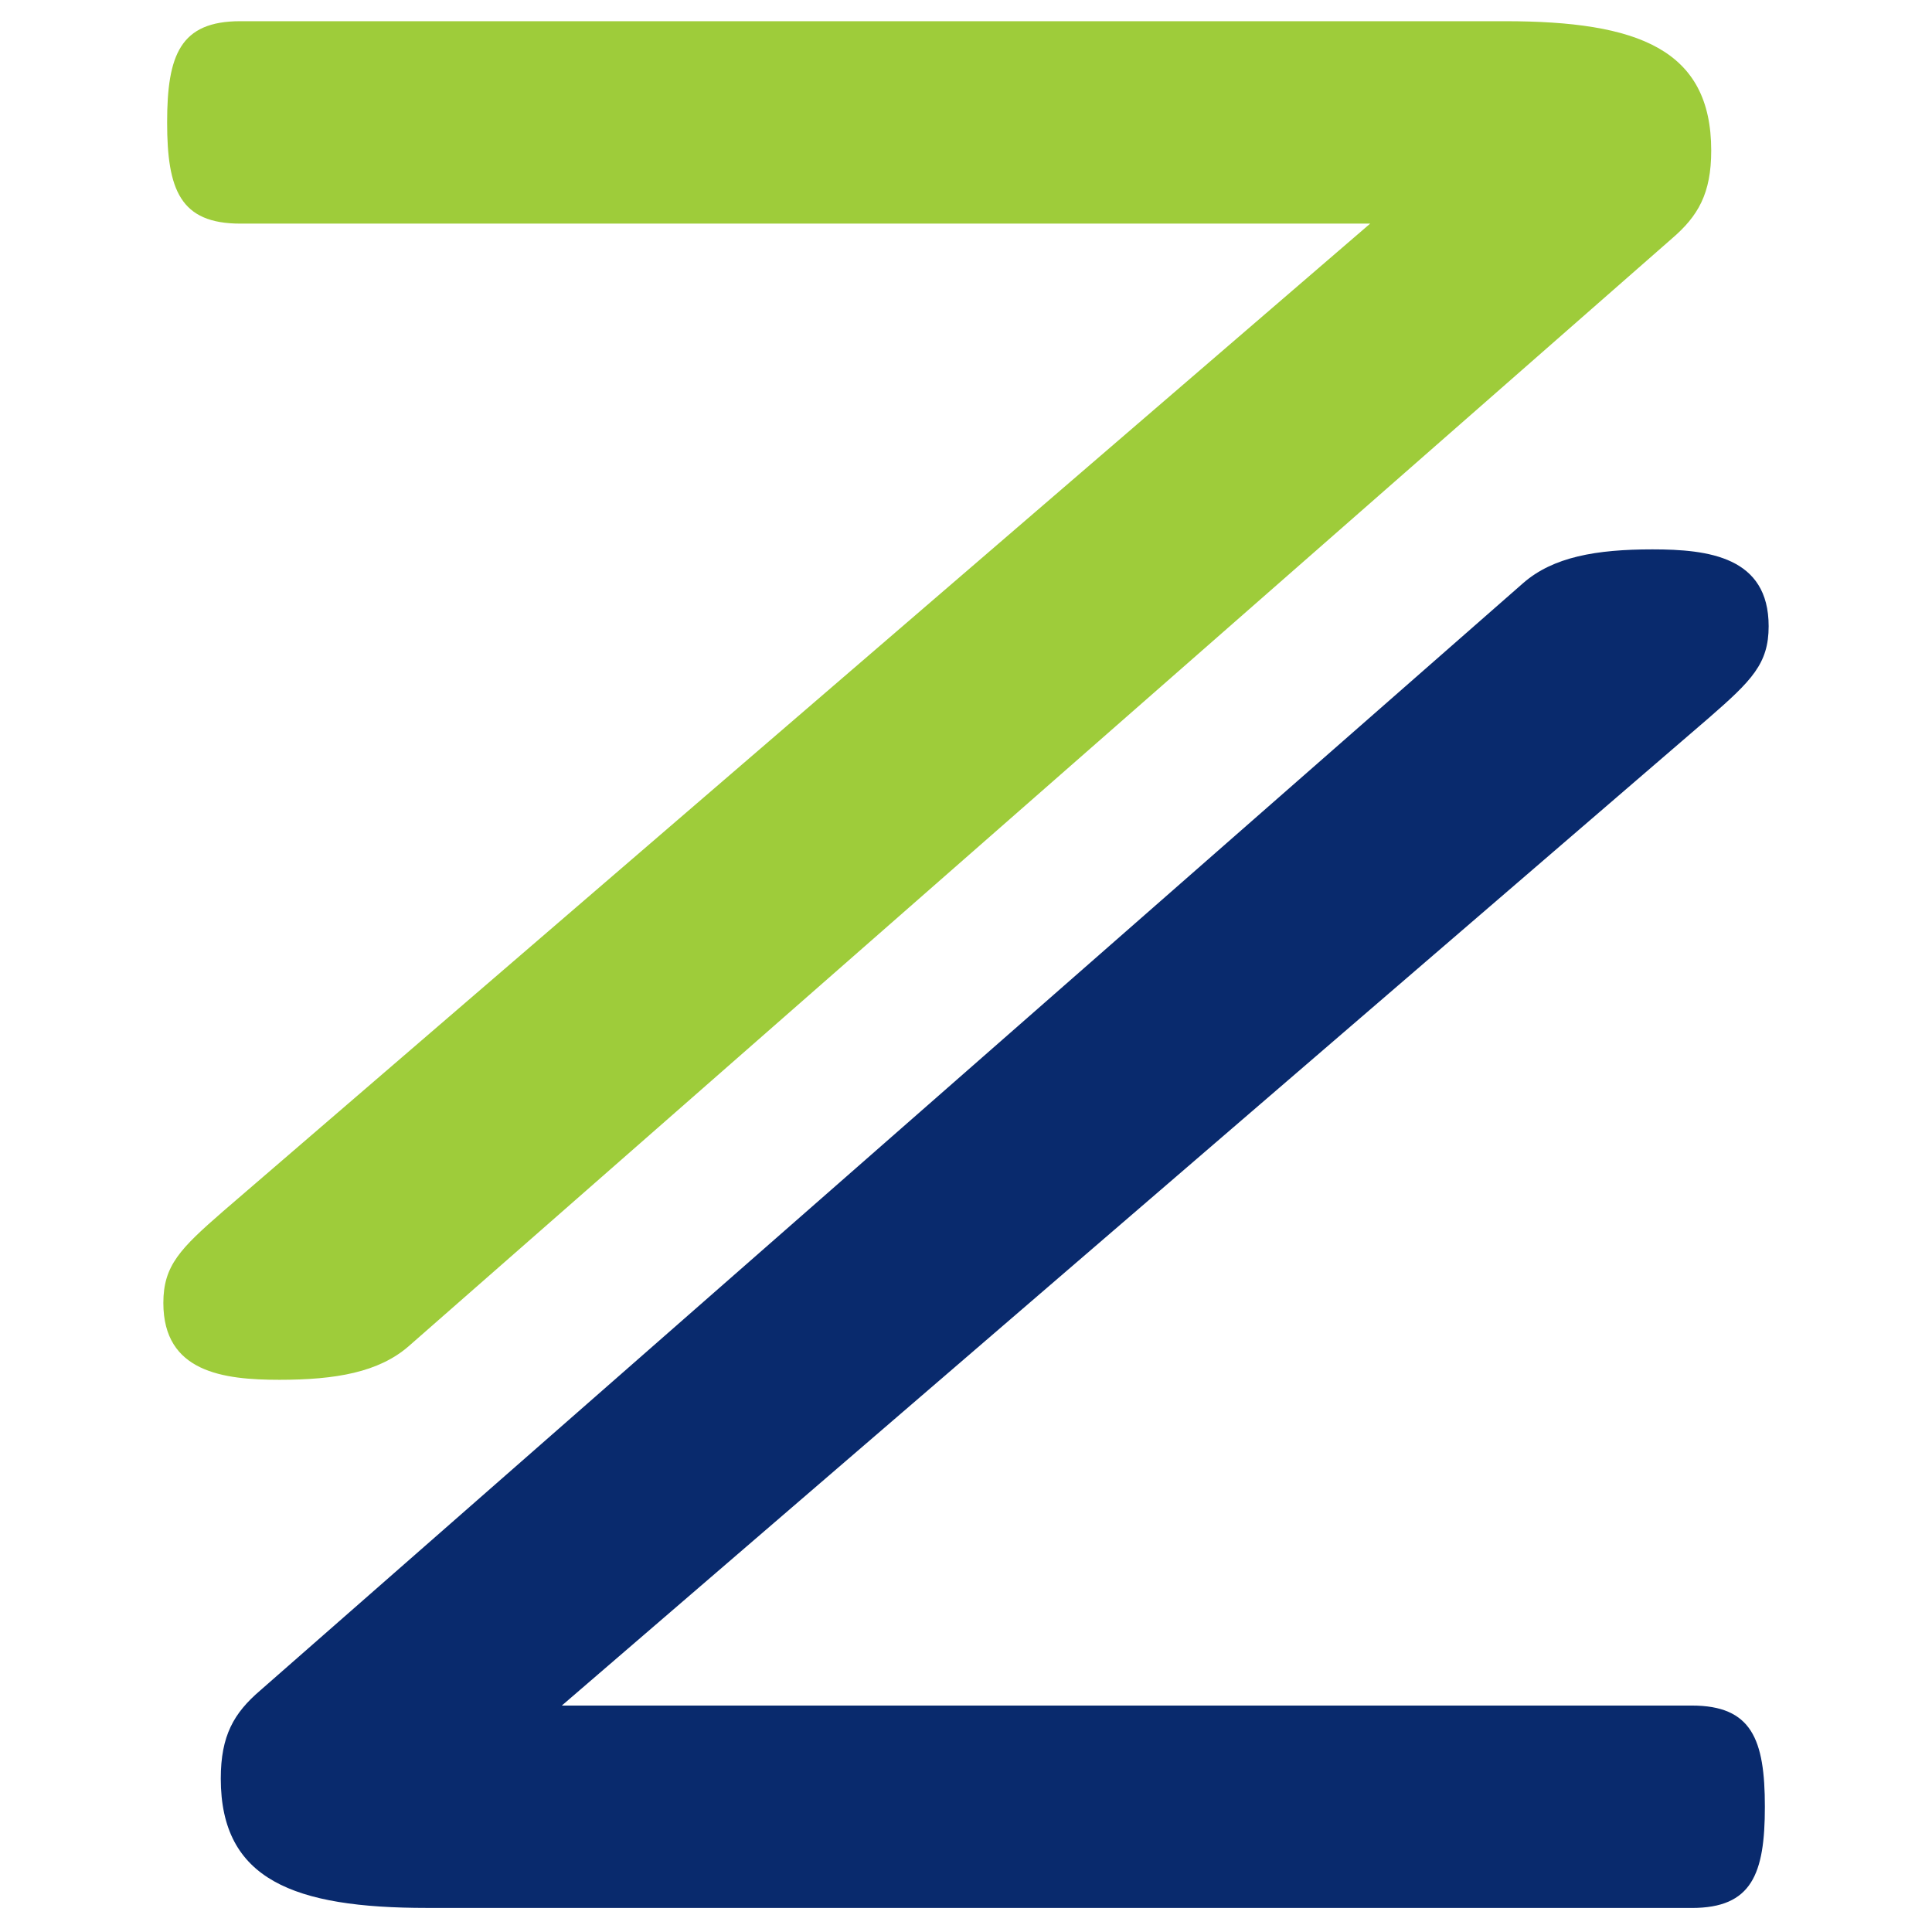
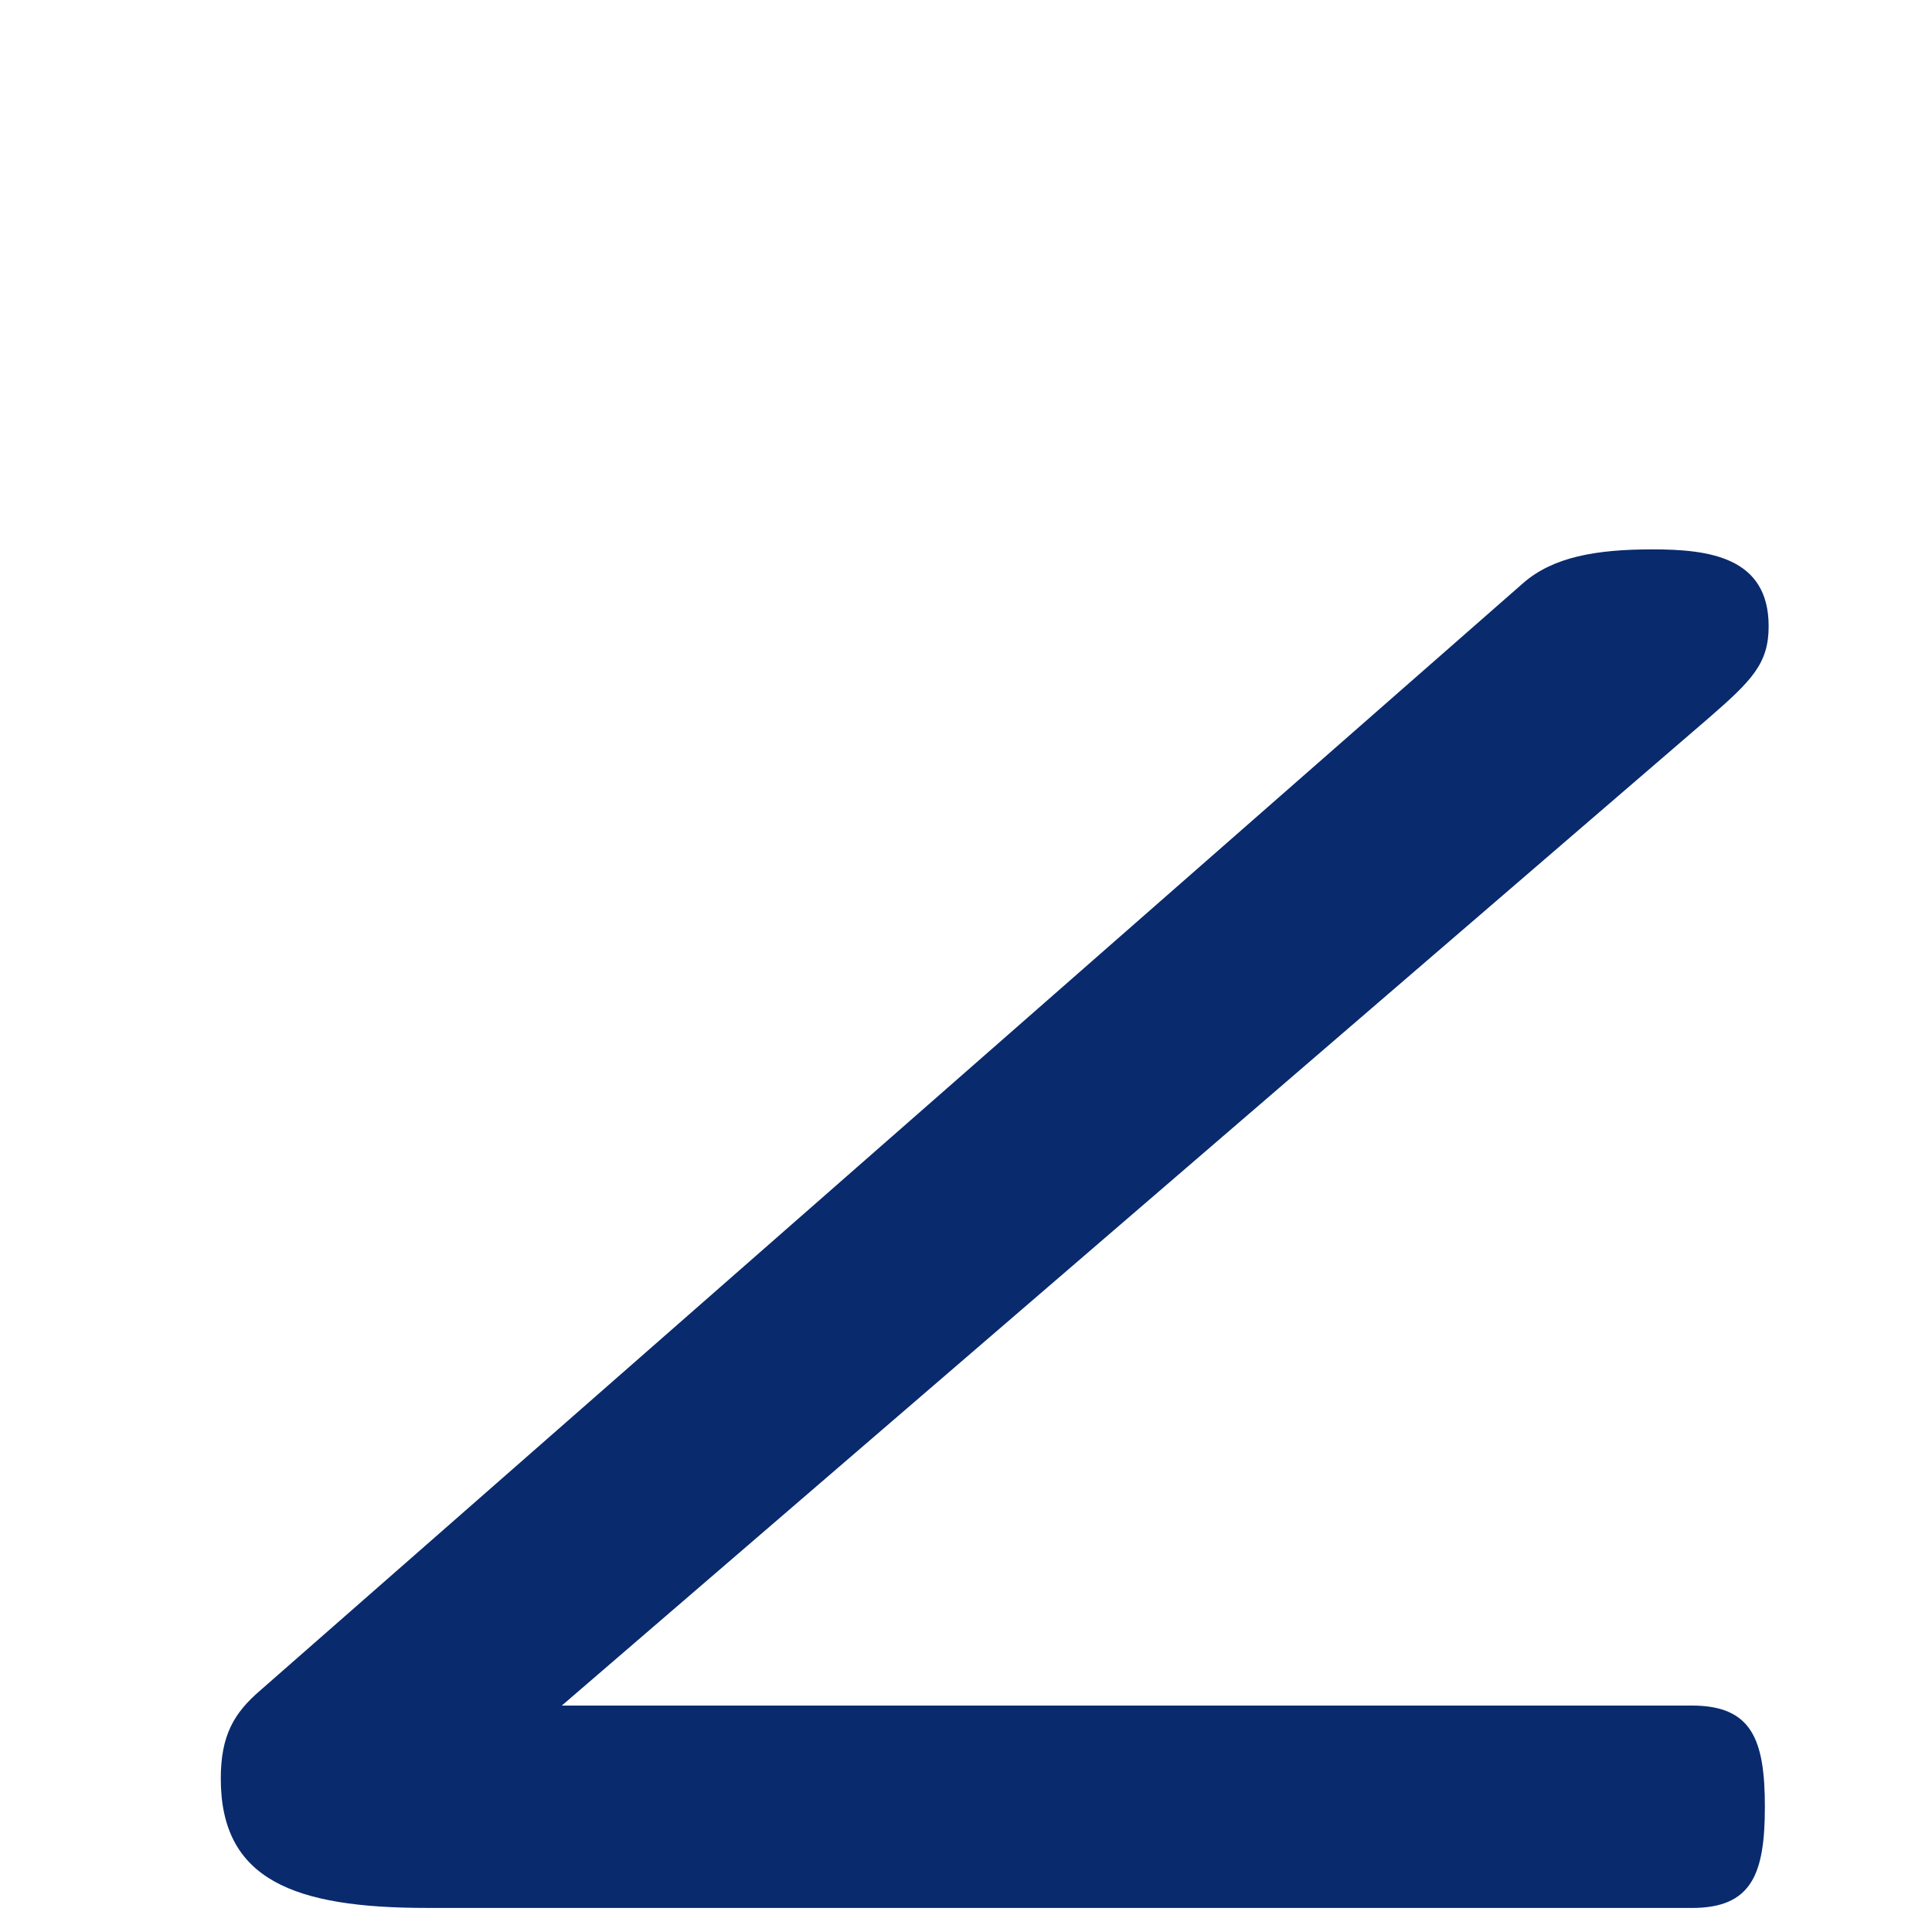
<svg xmlns="http://www.w3.org/2000/svg" id="Layer_1" data-name="Layer 1" viewBox="0 0 512 512">
  <defs>
    <style>
      .cls-1 {
        fill: #092a6d;
      }

      .cls-1, .cls-2 {
        stroke-width: 0px;
      }

      .cls-2 {
        fill: #9ecc3a;
      }
    </style>
  </defs>
  <path class="cls-1" d="M113.14,505.62c-35.26,0-54.63-7.45-54.63-34.27,0-11.42,3.48-17.38,10.43-23.34L403.65,154.53c7.95-6.95,19.37-8.94,34.27-8.94s30.79,1.99,30.79,20.36c0,9.93-4.47,14.4-15.89,24.34L148.89,451.99h299.45c15.89,0,19.37,8.94,19.37,26.82s-3.48,26.82-19.37,26.82H113.14Z" />
-   <path class="cls-2" d="M398.86,5.62c35.26,0,54.63,7.45,54.63,34.27,0,11.42-3.48,17.38-10.43,23.34L108.35,356.72c-7.95,6.95-19.37,8.94-34.27,8.94s-30.79-1.99-30.79-20.36c0-9.93,4.47-14.4,15.89-24.34L363.11,59.26H63.66c-15.89,0-19.37-8.94-19.37-26.82s3.48-26.82,19.37-26.82h335.2Z" />
</svg>